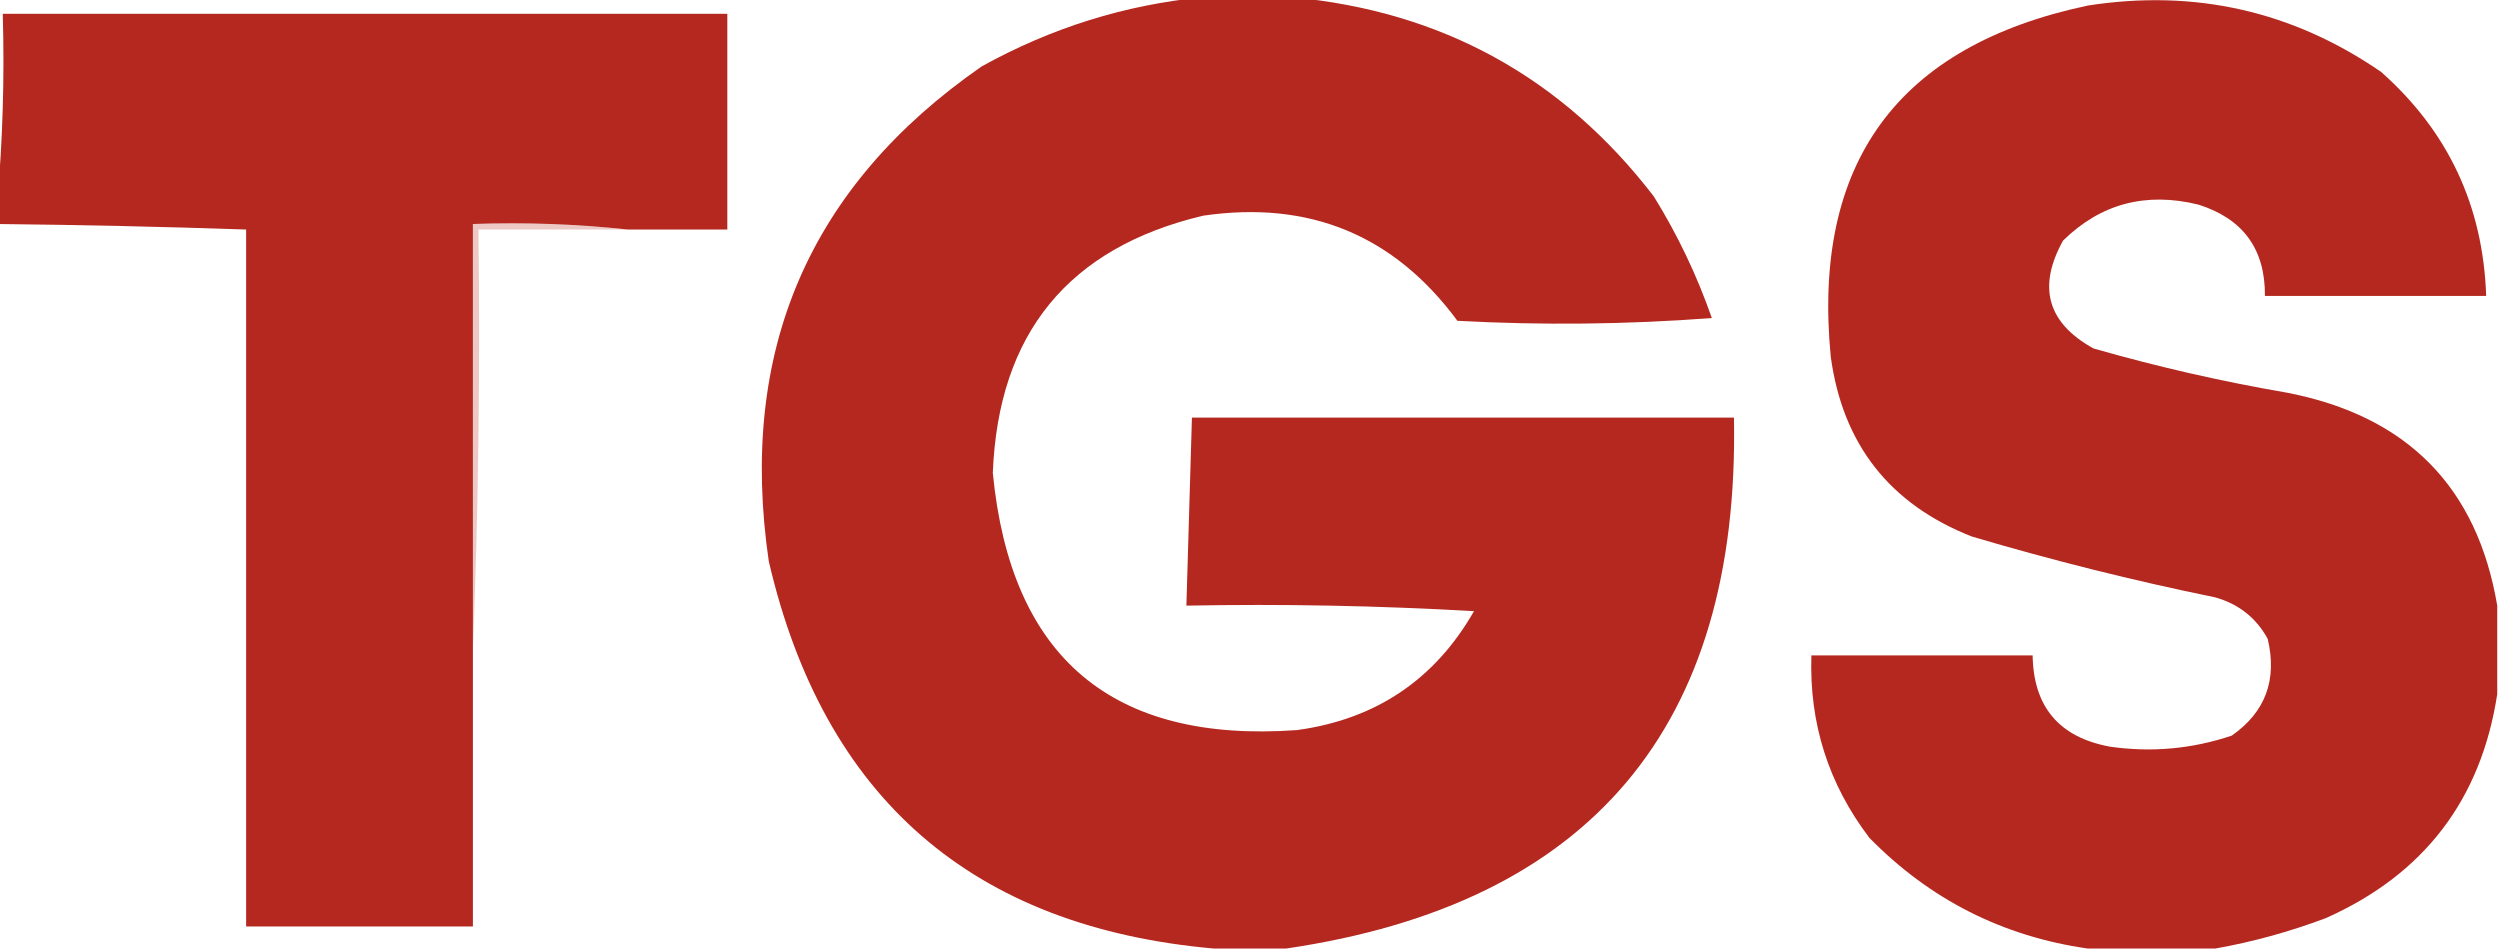
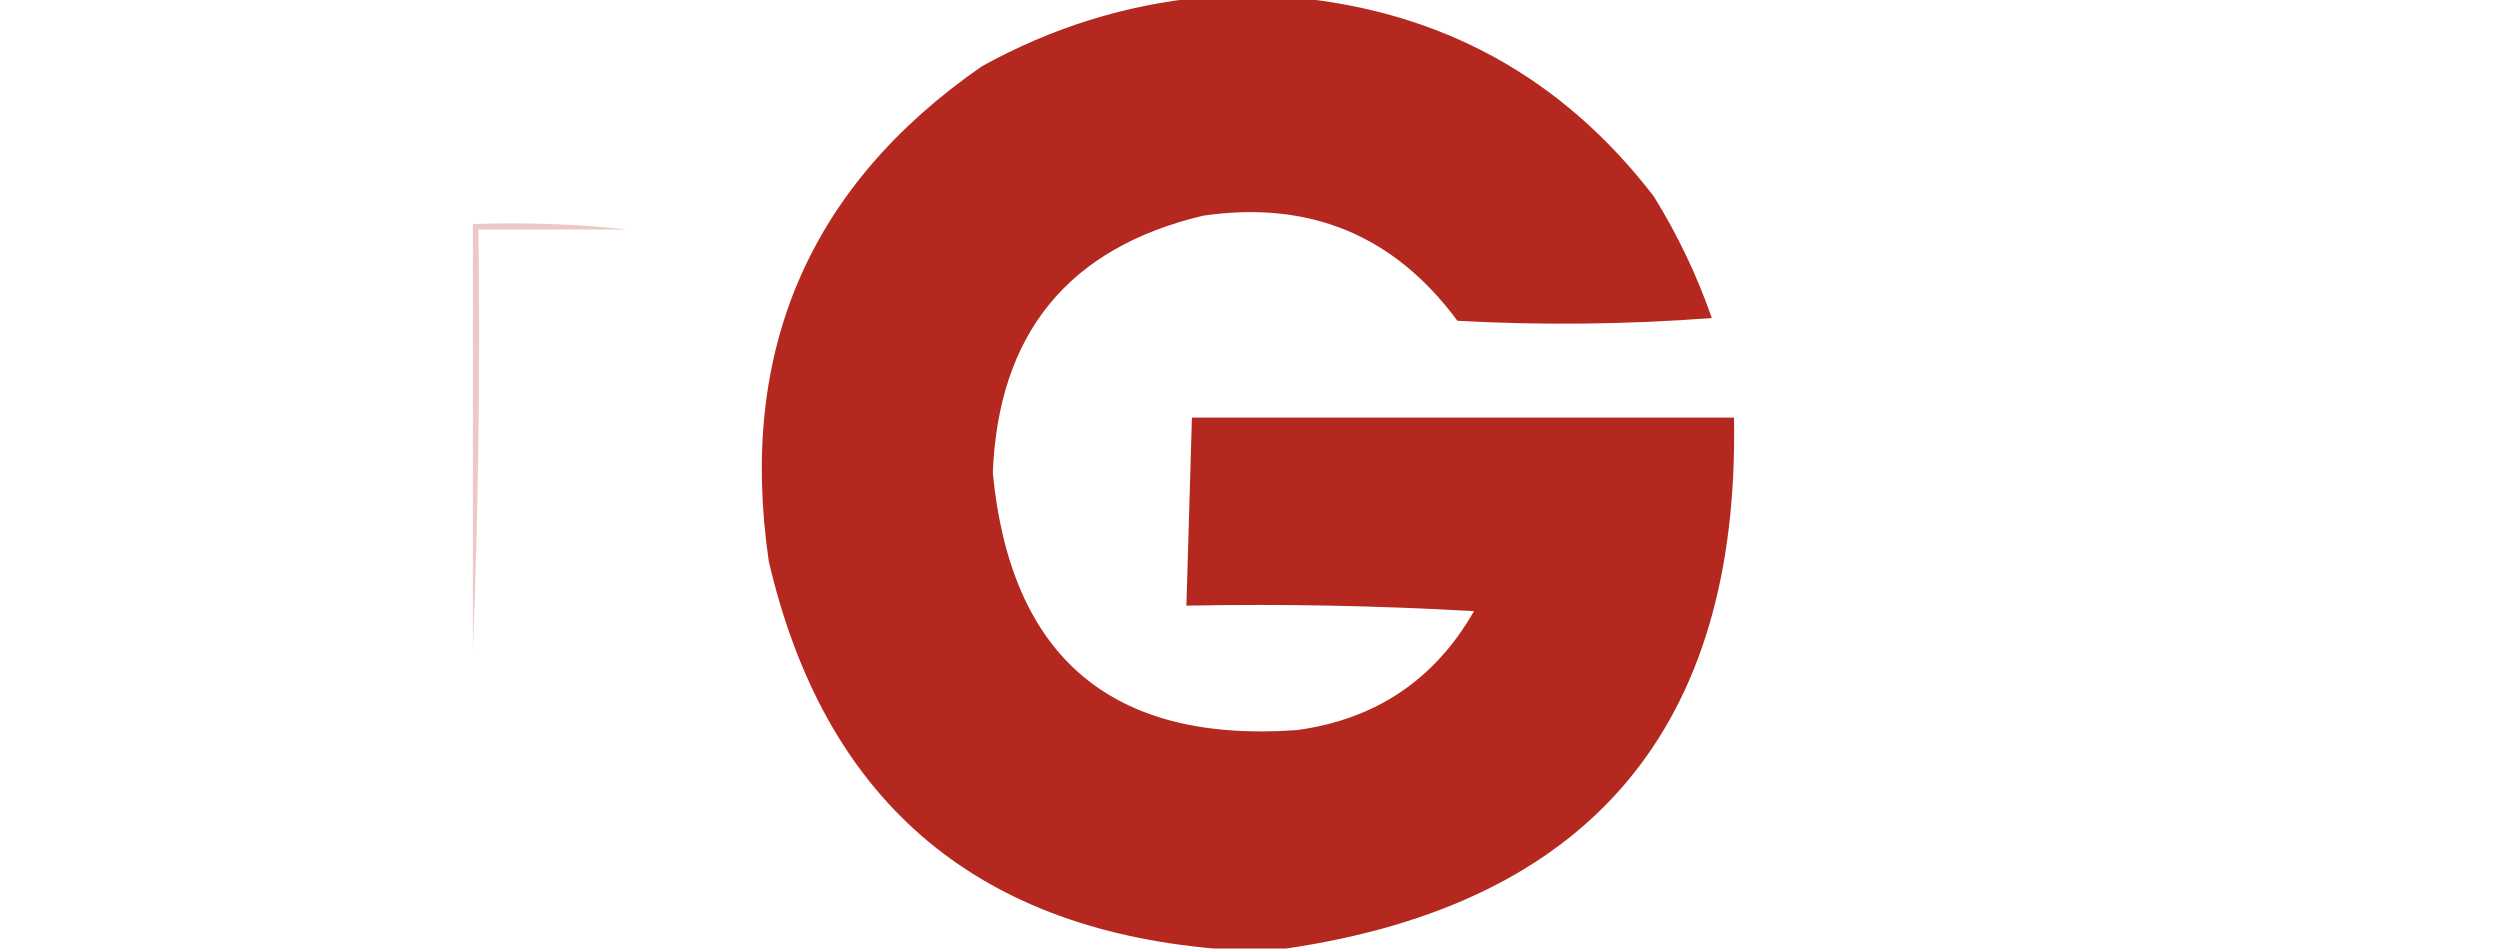
<svg xmlns="http://www.w3.org/2000/svg" width="452px" height="172px" style="shape-rendering:geometricPrecision; text-rendering:geometricPrecision; image-rendering:optimizeQuality; fill-rule:evenodd; clip-rule:evenodd">
  <g>
    <path style="opacity:0.997" fill="#b5281f" d="M 217.5,-0.5 C 222.833,-0.5 228.167,-0.5 233.5,-0.5C 260.614,1.972 282.447,13.972 299,35.5C 303.302,42.438 306.802,49.771 309.5,57.5C 294.178,58.666 278.844,58.833 263.5,58C 252.065,42.515 236.732,36.182 217.5,39C 193.16,44.799 180.493,60.299 179.5,85.5C 182.727,118.895 201.06,134.395 234.5,132C 248.736,130.055 259.403,122.888 266.5,110.5C 249.179,109.5 231.846,109.167 214.5,109.5C 214.833,98.167 215.167,86.833 215.5,75.5C 248.167,75.5 280.833,75.5 313.5,75.5C 314.56,131.424 287.56,163.424 232.5,171.5C 228.167,171.5 223.833,171.5 219.5,171.5C 175.796,167.632 148.962,144.299 139,101.5C 133.427,63.503 146.261,33.669 177.5,12C 190.09,5.026 203.424,0.86 217.5,-0.5 Z" />
  </g>
  <g>
-     <path style="opacity:0.996" fill="#b5281f" d="M 451.5,109.5 C 451.5,114.833 451.5,120.167 451.5,125.5C 448.57,144.605 438.237,158.105 420.5,166C 413.871,168.487 407.204,170.321 400.5,171.5C 392.833,171.5 385.167,171.5 377.5,171.5C 362.106,169.308 348.939,162.641 338,151.5C 330.588,141.764 327.088,130.764 327.5,118.5C 340.833,118.5 354.167,118.5 367.5,118.5C 367.647,127.815 372.314,133.315 381.5,135C 389.017,136.073 396.35,135.406 403.5,133C 409.588,128.748 411.754,122.915 410,115.5C 407.913,111.698 404.746,109.198 400.5,108C 385.672,104.968 371.006,101.301 356.5,97C 341.661,91.159 333.161,80.326 331,64.5C 327.611,29.43 343.111,8.263 377.5,1C 396.838,-2.001 414.504,1.999 430.5,13C 442.616,23.735 448.95,37.235 449.5,53.5C 436.167,53.5 422.833,53.5 409.5,53.5C 409.566,45.063 405.566,39.563 397.5,37C 387.974,34.653 379.807,36.82 373,43.5C 368.336,51.888 370.17,58.388 378.5,63C 390.015,66.303 401.681,68.97 413.5,71C 435.214,75.212 447.88,88.045 451.5,109.5 Z" />
-   </g>
+     </g>
  <g>
-     <path style="opacity:0.996" fill="#b5281f" d="M 113.5,41.5 C 104.348,40.506 95.015,40.173 85.5,40.5C 85.5,66.167 85.5,91.833 85.5,117.5C 85.5,134.167 85.5,150.833 85.5,167.5C 71.833,167.5 58.167,167.5 44.5,167.5C 44.5,125.5 44.5,83.5 44.5,41.5C 29.505,40.987 14.505,40.654 -0.5,40.5C -0.5,39.167 -0.5,37.833 -0.5,36.5C 0.495,25.346 0.828,14.012 0.5,2.5C 44.167,2.5 87.833,2.5 131.5,2.5C 131.5,15.5 131.5,28.5 131.5,41.5C 125.5,41.5 119.5,41.5 113.5,41.5 Z" />
-   </g>
+     </g>
  <g>
    <path style="opacity:0.253" fill="#b6281f" d="M 113.5,41.5 C 104.5,41.5 95.5,41.5 86.5,41.5C 86.831,67.005 86.498,92.339 85.5,117.5C 85.5,91.833 85.5,66.167 85.5,40.5C 95.015,40.173 104.348,40.506 113.5,41.5 Z" />
  </g>
</svg>